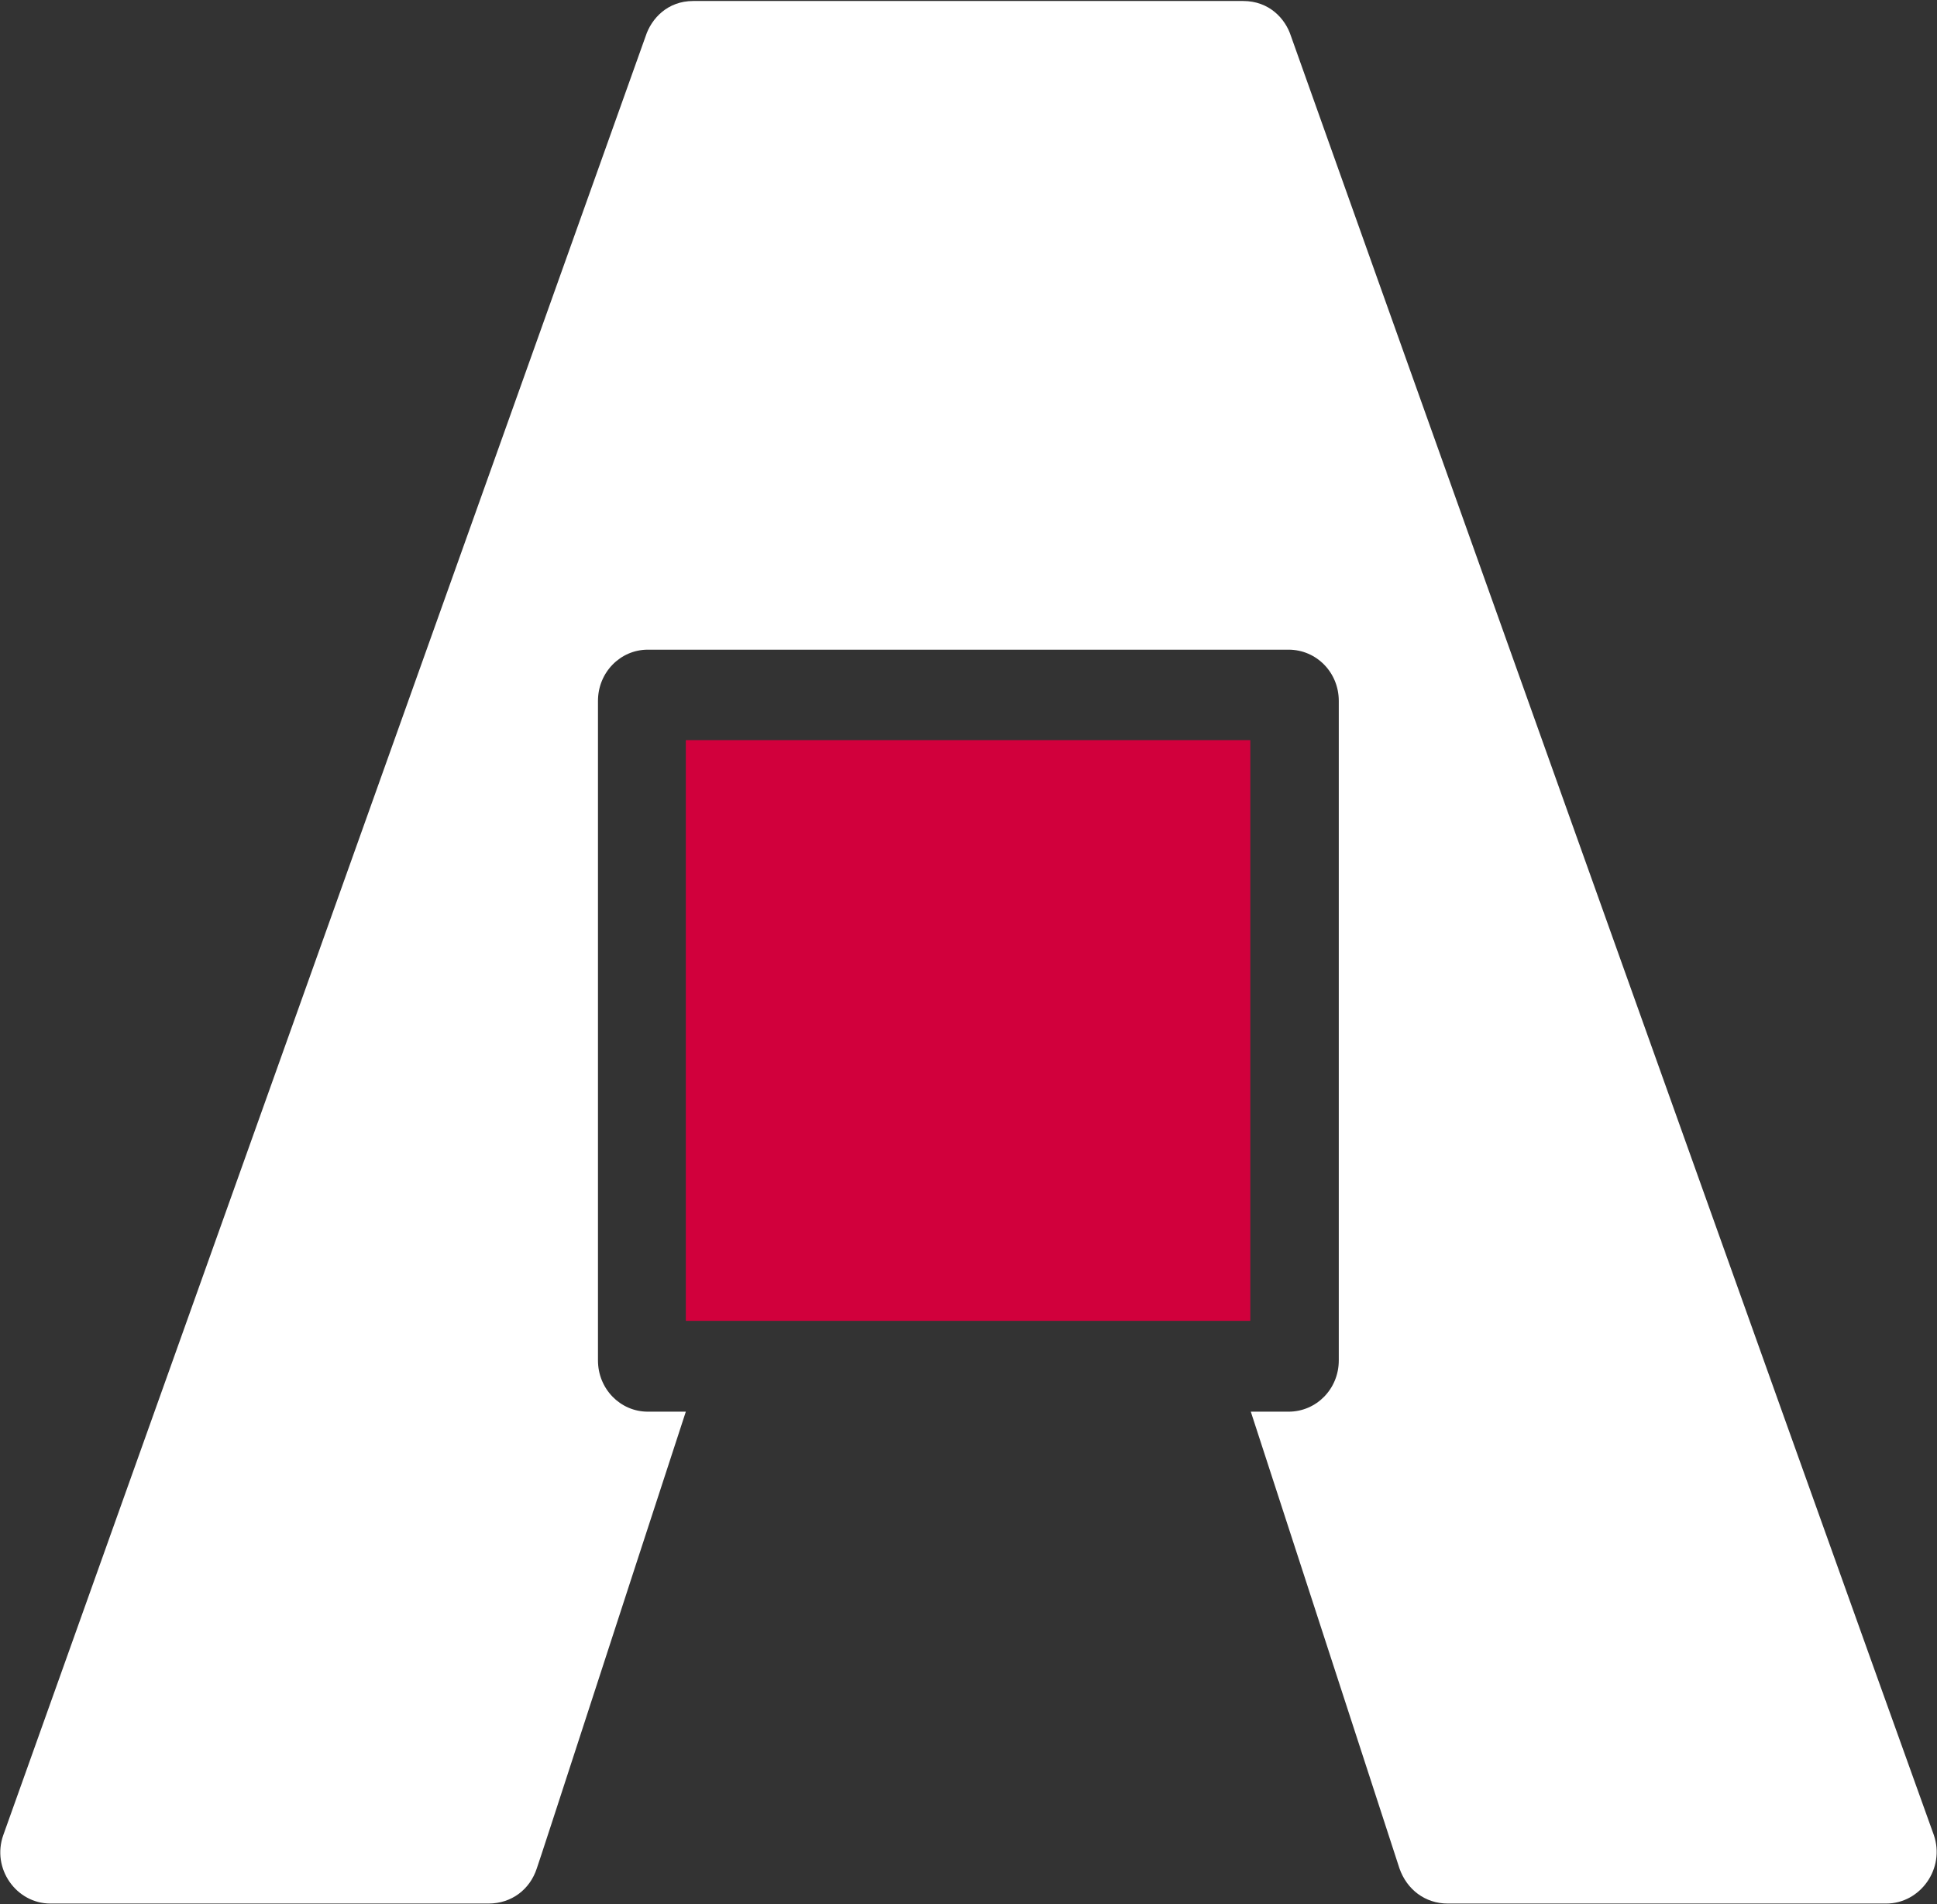
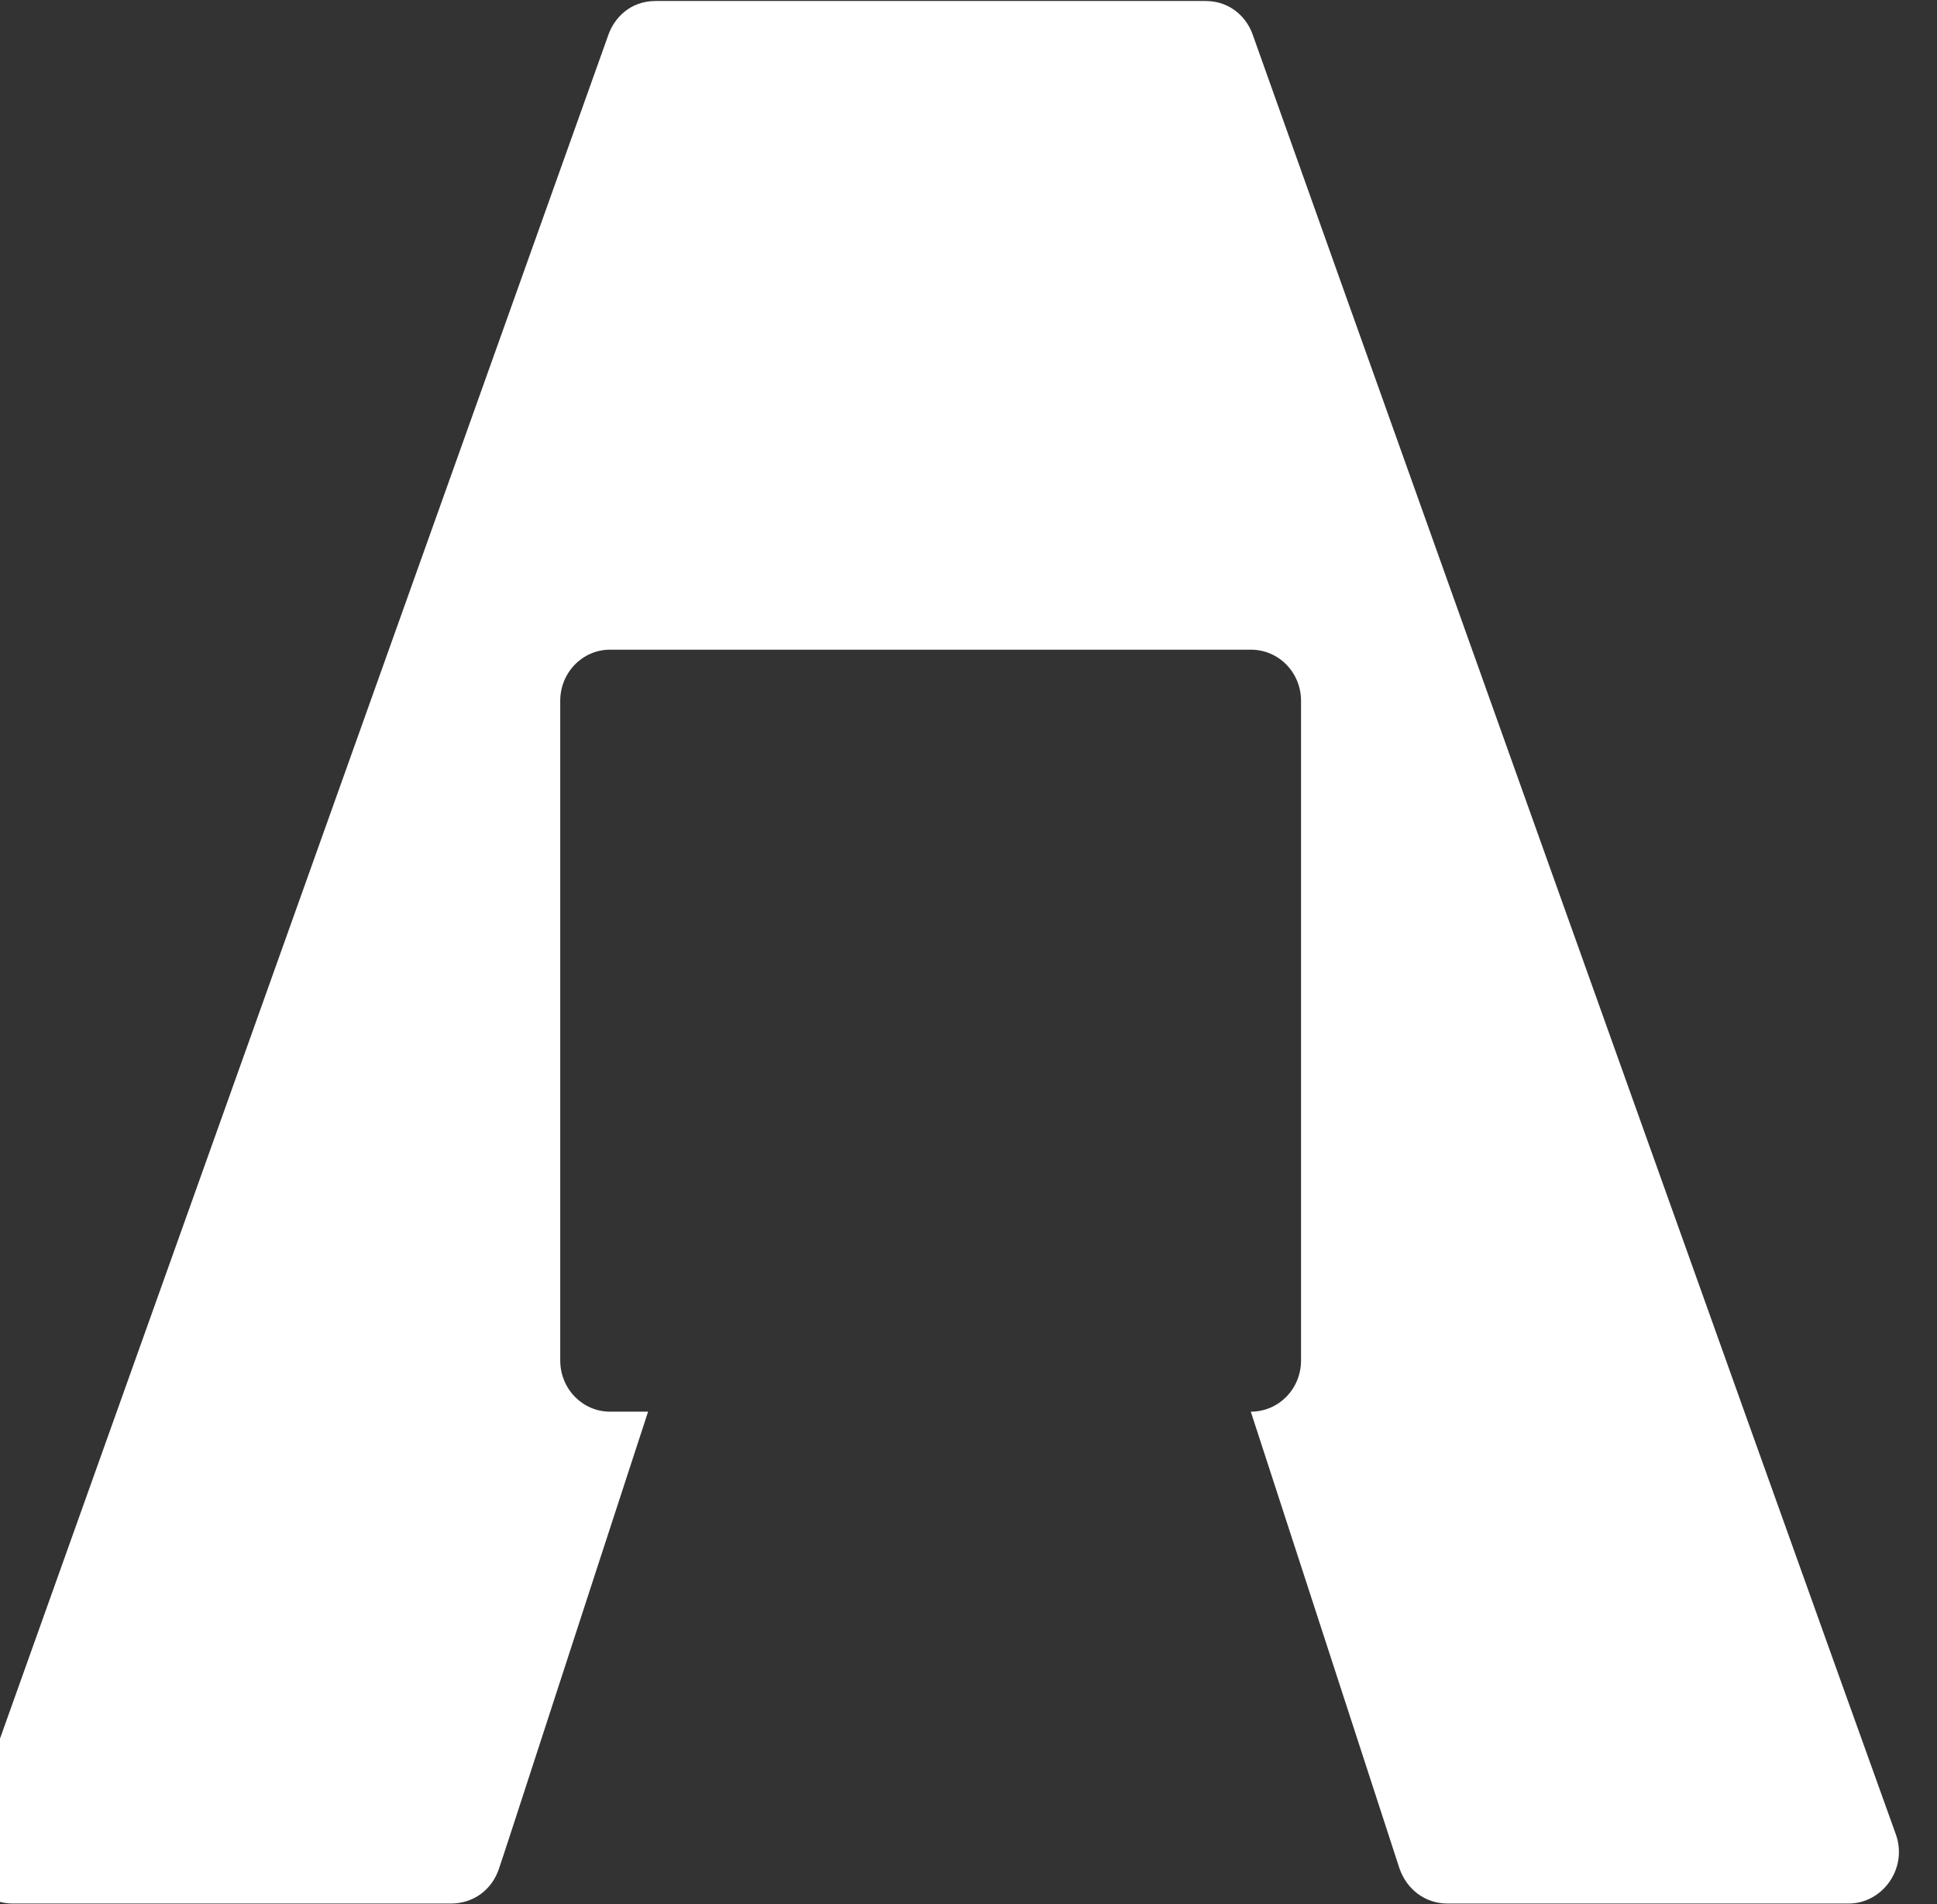
<svg xmlns="http://www.w3.org/2000/svg" version="1.2" viewBox="0 0 1550 1524" width="1550" height="1524">
  <rect x="0" y="0" width="1550" height="1524" fill="#333333" stroke="none" />
  <title>shurgard-logo-black-svg-svg</title>
  <style>
		.s0 { fill: #ffffff } 
		.s1 { fill: #d1003c } 
	</style>
-   <path id="Layer" class="s0" d="m1509.4 1523.6h-350.9c-18.2 0-32.7-11.3-38.6-28-3.2-10-65.8-202.2-119-365.7h30.2c22.4 0 40.2-18.3 40.2-41v-527.9c0-22.7-17.8-41-40.2-41h-512.7c-22.1 0-39.9 18.3-39.9 41v527.9c0 22.7 17.8 41 39.9 41h30.4c-53.5 163.5-115.7 355.7-119.3 365.7-5.5 16.7-20.1 28-38.6 28h-350.6c-27.2 0-47.3-28-37.6-55 96-268.6 509.5-1427.4 514-1439.8 4.6-14 17.5-28 38-28h440.1c20.7 0 33.7 14 38.2 28 4.2 12.4 417.7 1171.2 514.4 1439.8 9.4 27-10.8 55-38 55z" />
-   <path id="Layer" class="s1" d="m548.8 592.4h451.7v464.8h-451.7z" />
+   <path id="Layer" class="s0" d="m1509.4 1523.6h-350.9c-18.2 0-32.7-11.3-38.6-28-3.2-10-65.8-202.2-119-365.7c22.4 0 40.2-18.3 40.2-41v-527.9c0-22.7-17.8-41-40.2-41h-512.7c-22.1 0-39.9 18.3-39.9 41v527.9c0 22.7 17.8 41 39.9 41h30.4c-53.5 163.5-115.7 355.7-119.3 365.7-5.5 16.7-20.1 28-38.6 28h-350.6c-27.2 0-47.3-28-37.6-55 96-268.6 509.5-1427.4 514-1439.8 4.6-14 17.5-28 38-28h440.1c20.7 0 33.7 14 38.2 28 4.2 12.4 417.7 1171.2 514.4 1439.8 9.4 27-10.8 55-38 55z" />
</svg>